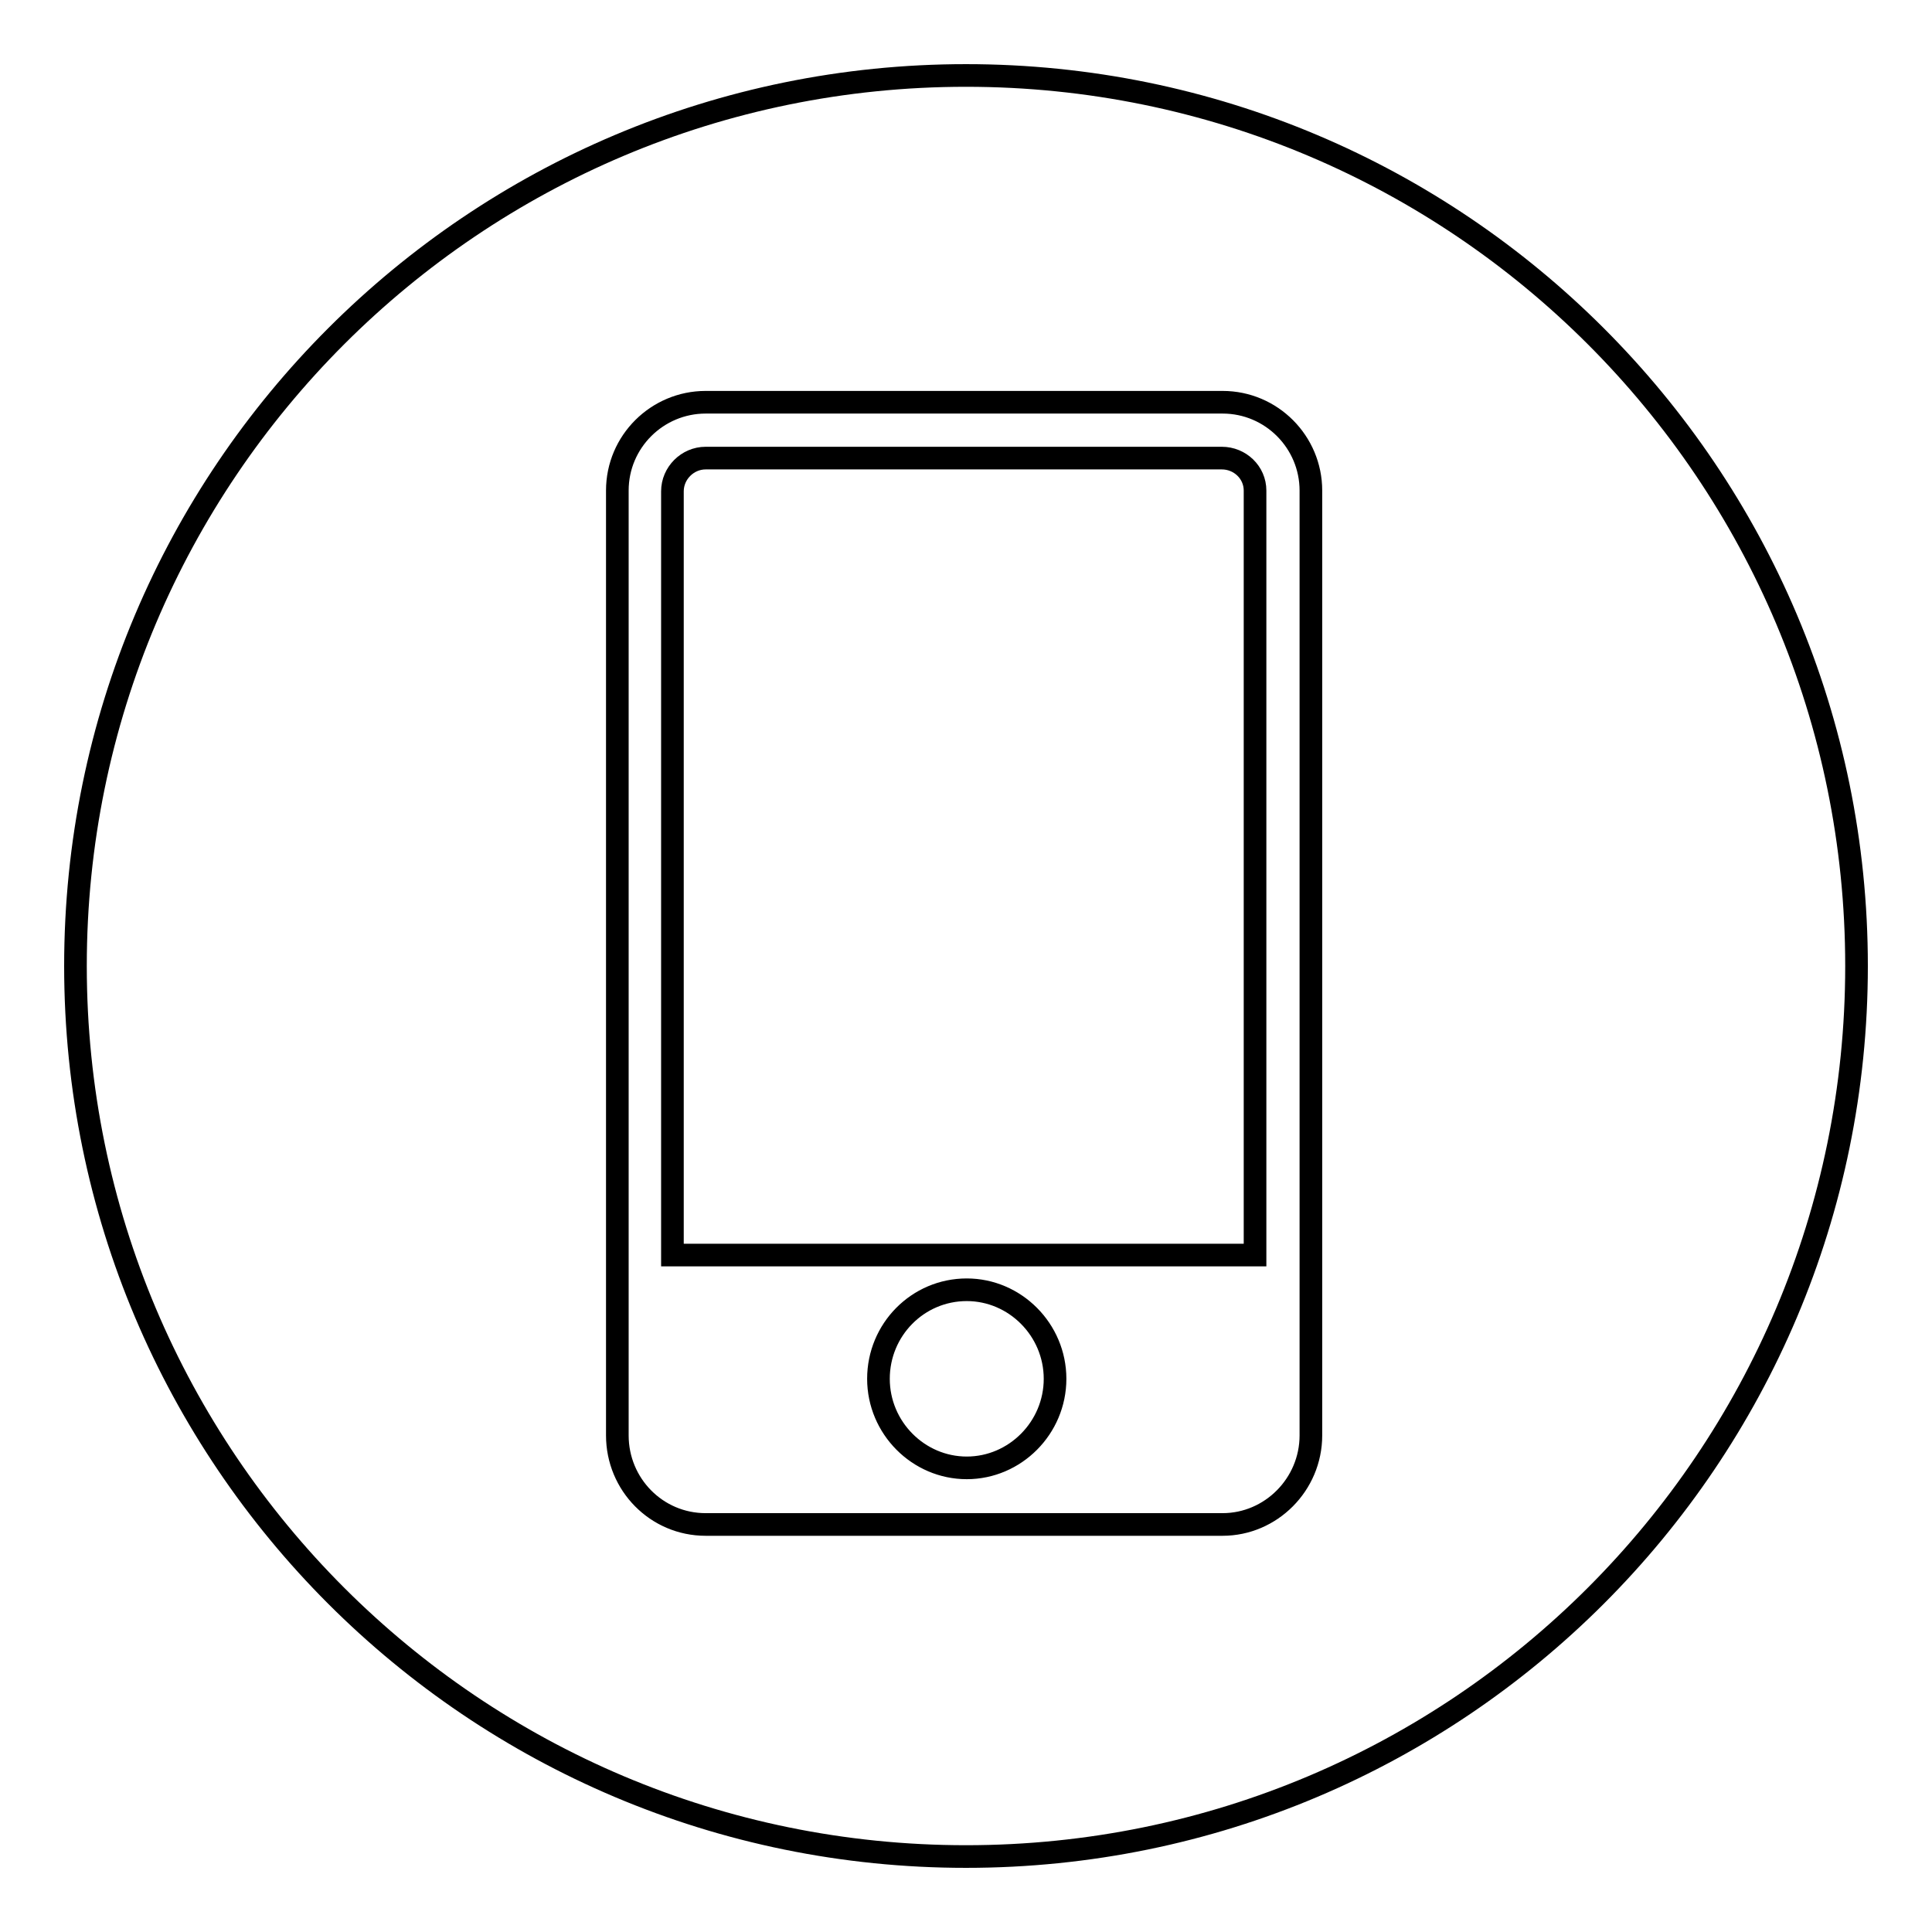
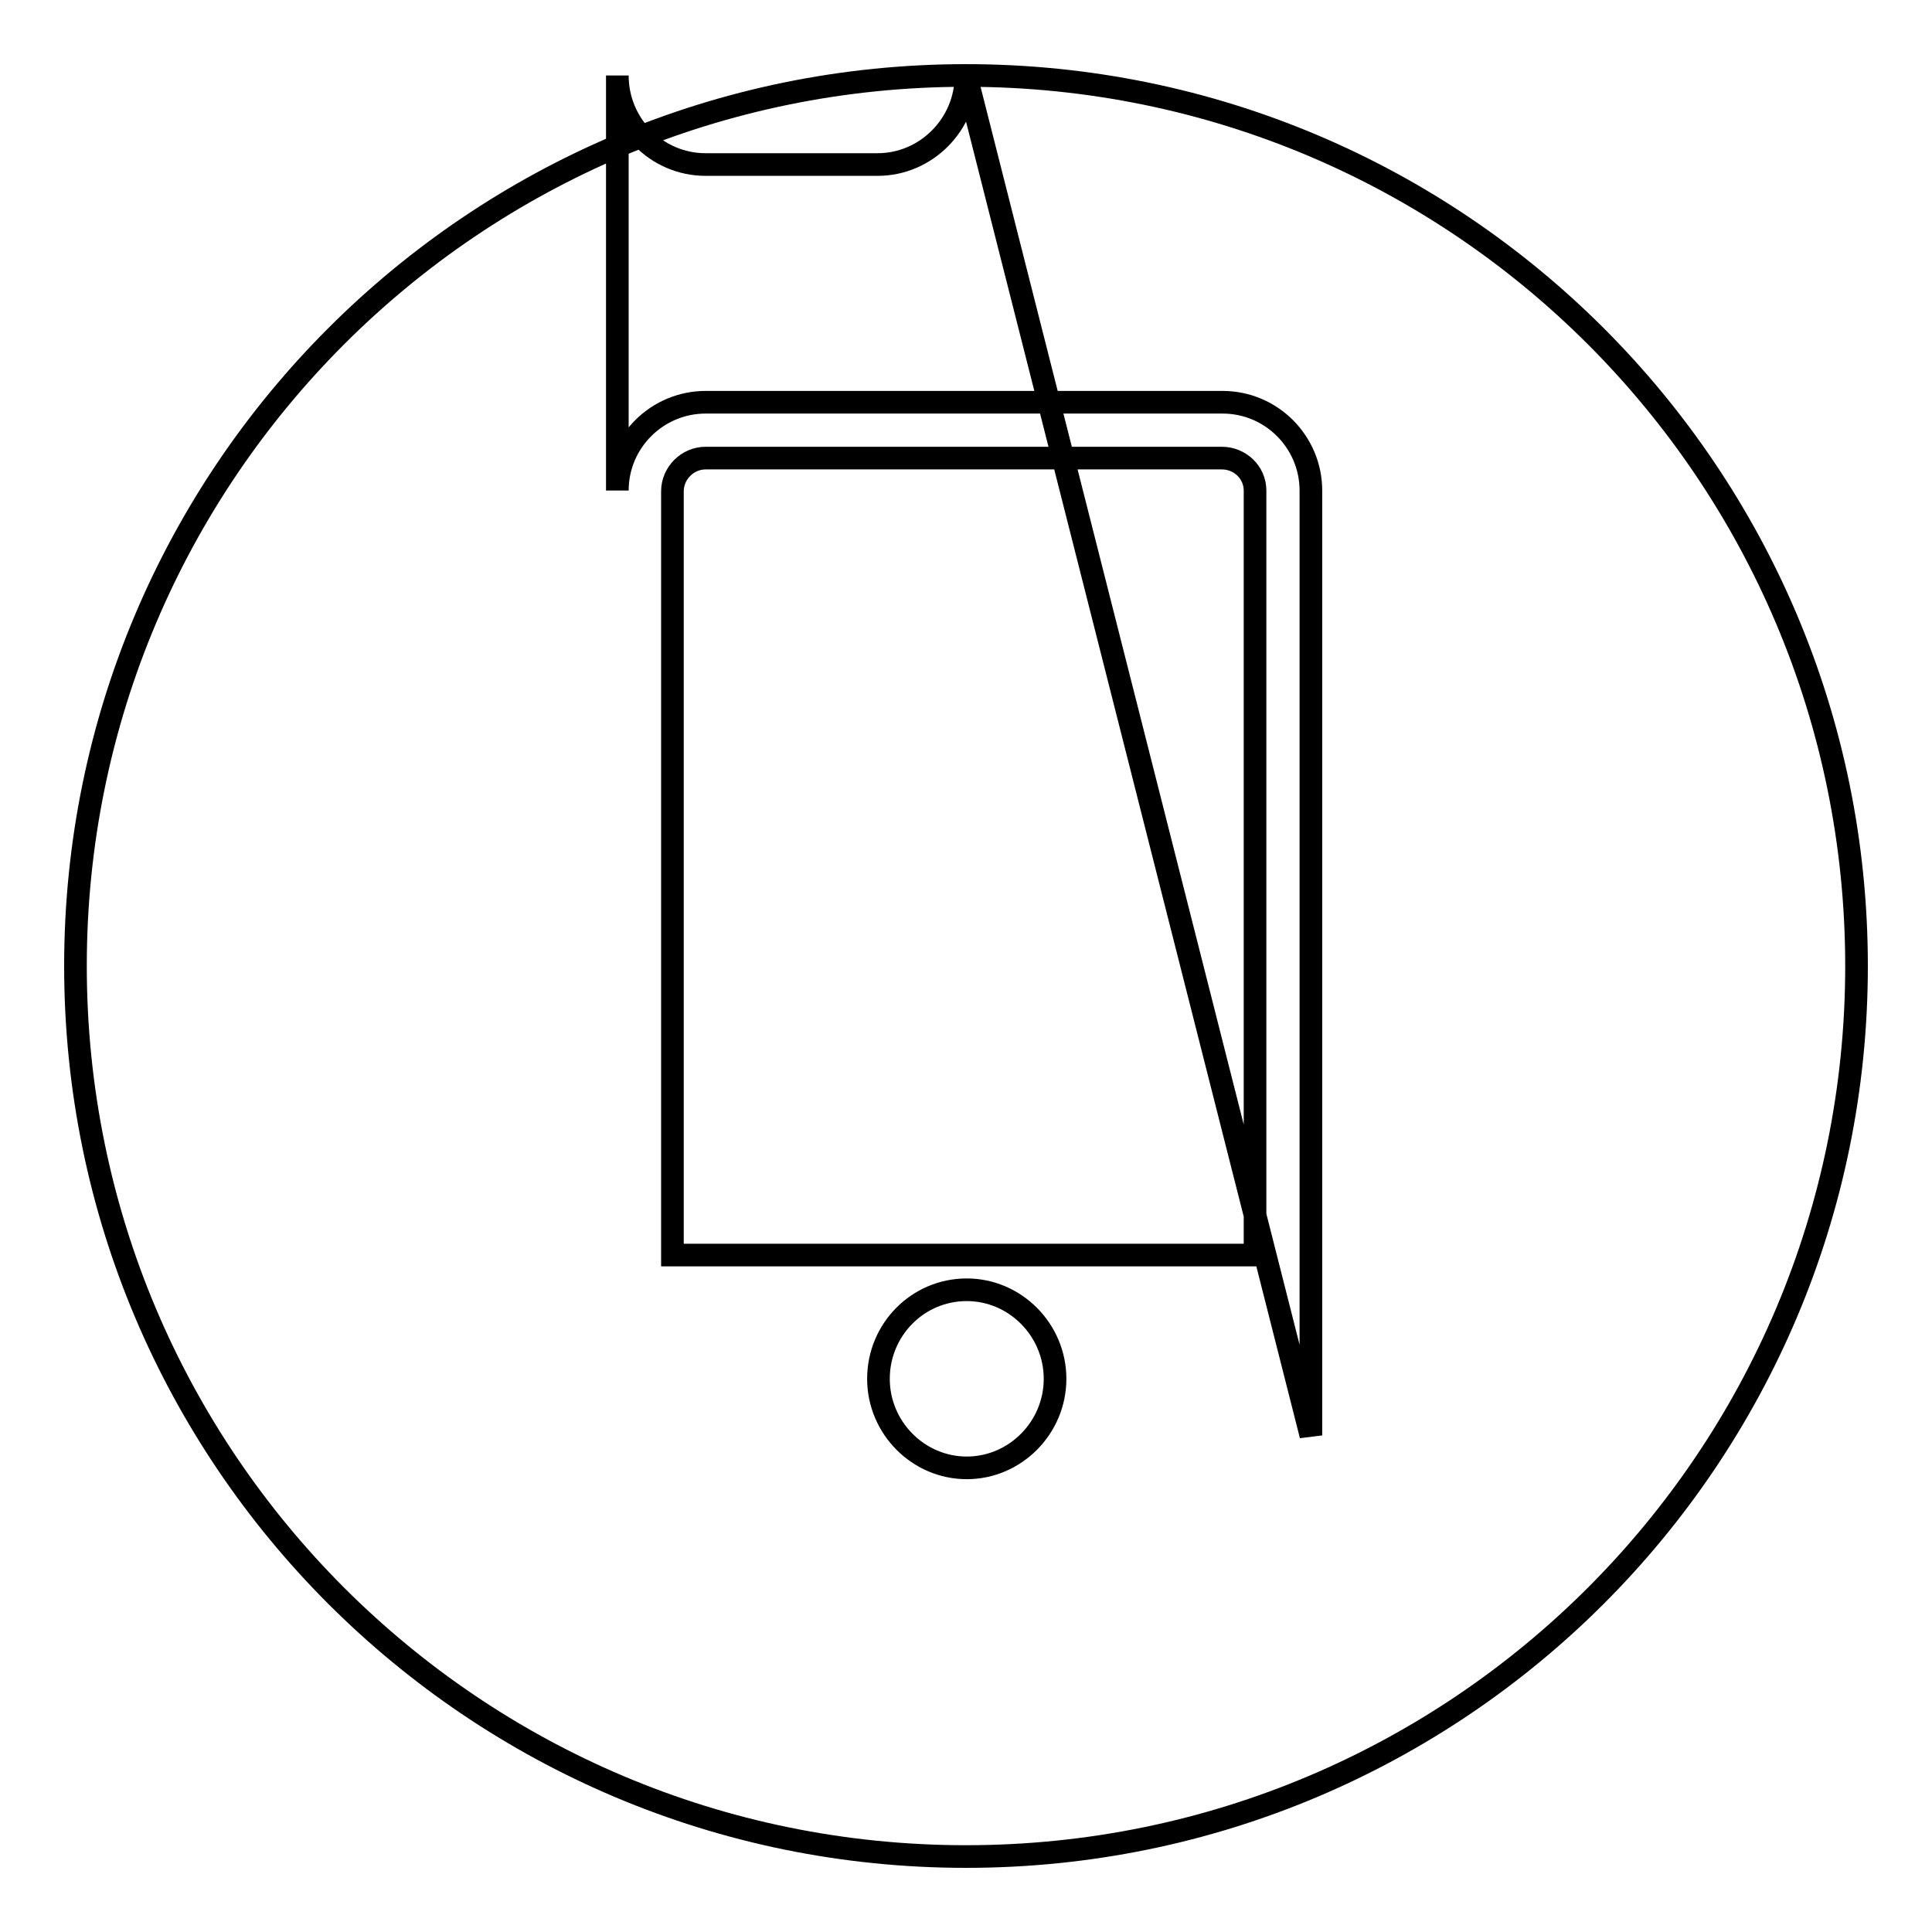
<svg xmlns="http://www.w3.org/2000/svg" version="1.1" x="0px" y="0px" viewBox="0 0 256 256" enable-background="new 0 0 256 256" xml:space="preserve">
  <g>
-     <path stroke-width="3" fill-opacity="0" stroke="#000000" d="M139.8,182.7c0-6.5-5.3-11.8-11.7-11.8c-6.5,0-11.7,5.3-11.7,11.8s5.3,11.8,11.7,11.8 C134.5,194.5,139.8,189.2,139.8,182.7z M128,10C62.8,10,10,62.8,10,128s52.8,118,118,118s118-52.8,118-118S193.2,10,128,10z  M173.7,190.2c0,6.5-5.3,11.8-11.7,11.8H93.5c-6.5,0-11.7-5.3-11.7-11.8V65c0-6.5,5.3-11.7,11.7-11.7h68.5 c6.5,0,11.7,5.3,11.7,11.7V190.2z M161.9,60.7H93.5c-2.4,0-4.4,2-4.4,4.4v101.2h77.2V65C166.3,62.6,164.3,60.7,161.9,60.7z" />
+     <path stroke-width="3" fill-opacity="0" stroke="#000000" d="M139.8,182.7c0-6.5-5.3-11.8-11.7-11.8c-6.5,0-11.7,5.3-11.7,11.8s5.3,11.8,11.7,11.8 C134.5,194.5,139.8,189.2,139.8,182.7z M128,10C62.8,10,10,62.8,10,128s52.8,118,118,118s118-52.8,118-118S193.2,10,128,10z  c0,6.5-5.3,11.8-11.7,11.8H93.5c-6.5,0-11.7-5.3-11.7-11.8V65c0-6.5,5.3-11.7,11.7-11.7h68.5 c6.5,0,11.7,5.3,11.7,11.7V190.2z M161.9,60.7H93.5c-2.4,0-4.4,2-4.4,4.4v101.2h77.2V65C166.3,62.6,164.3,60.7,161.9,60.7z" />
  </g>
</svg>